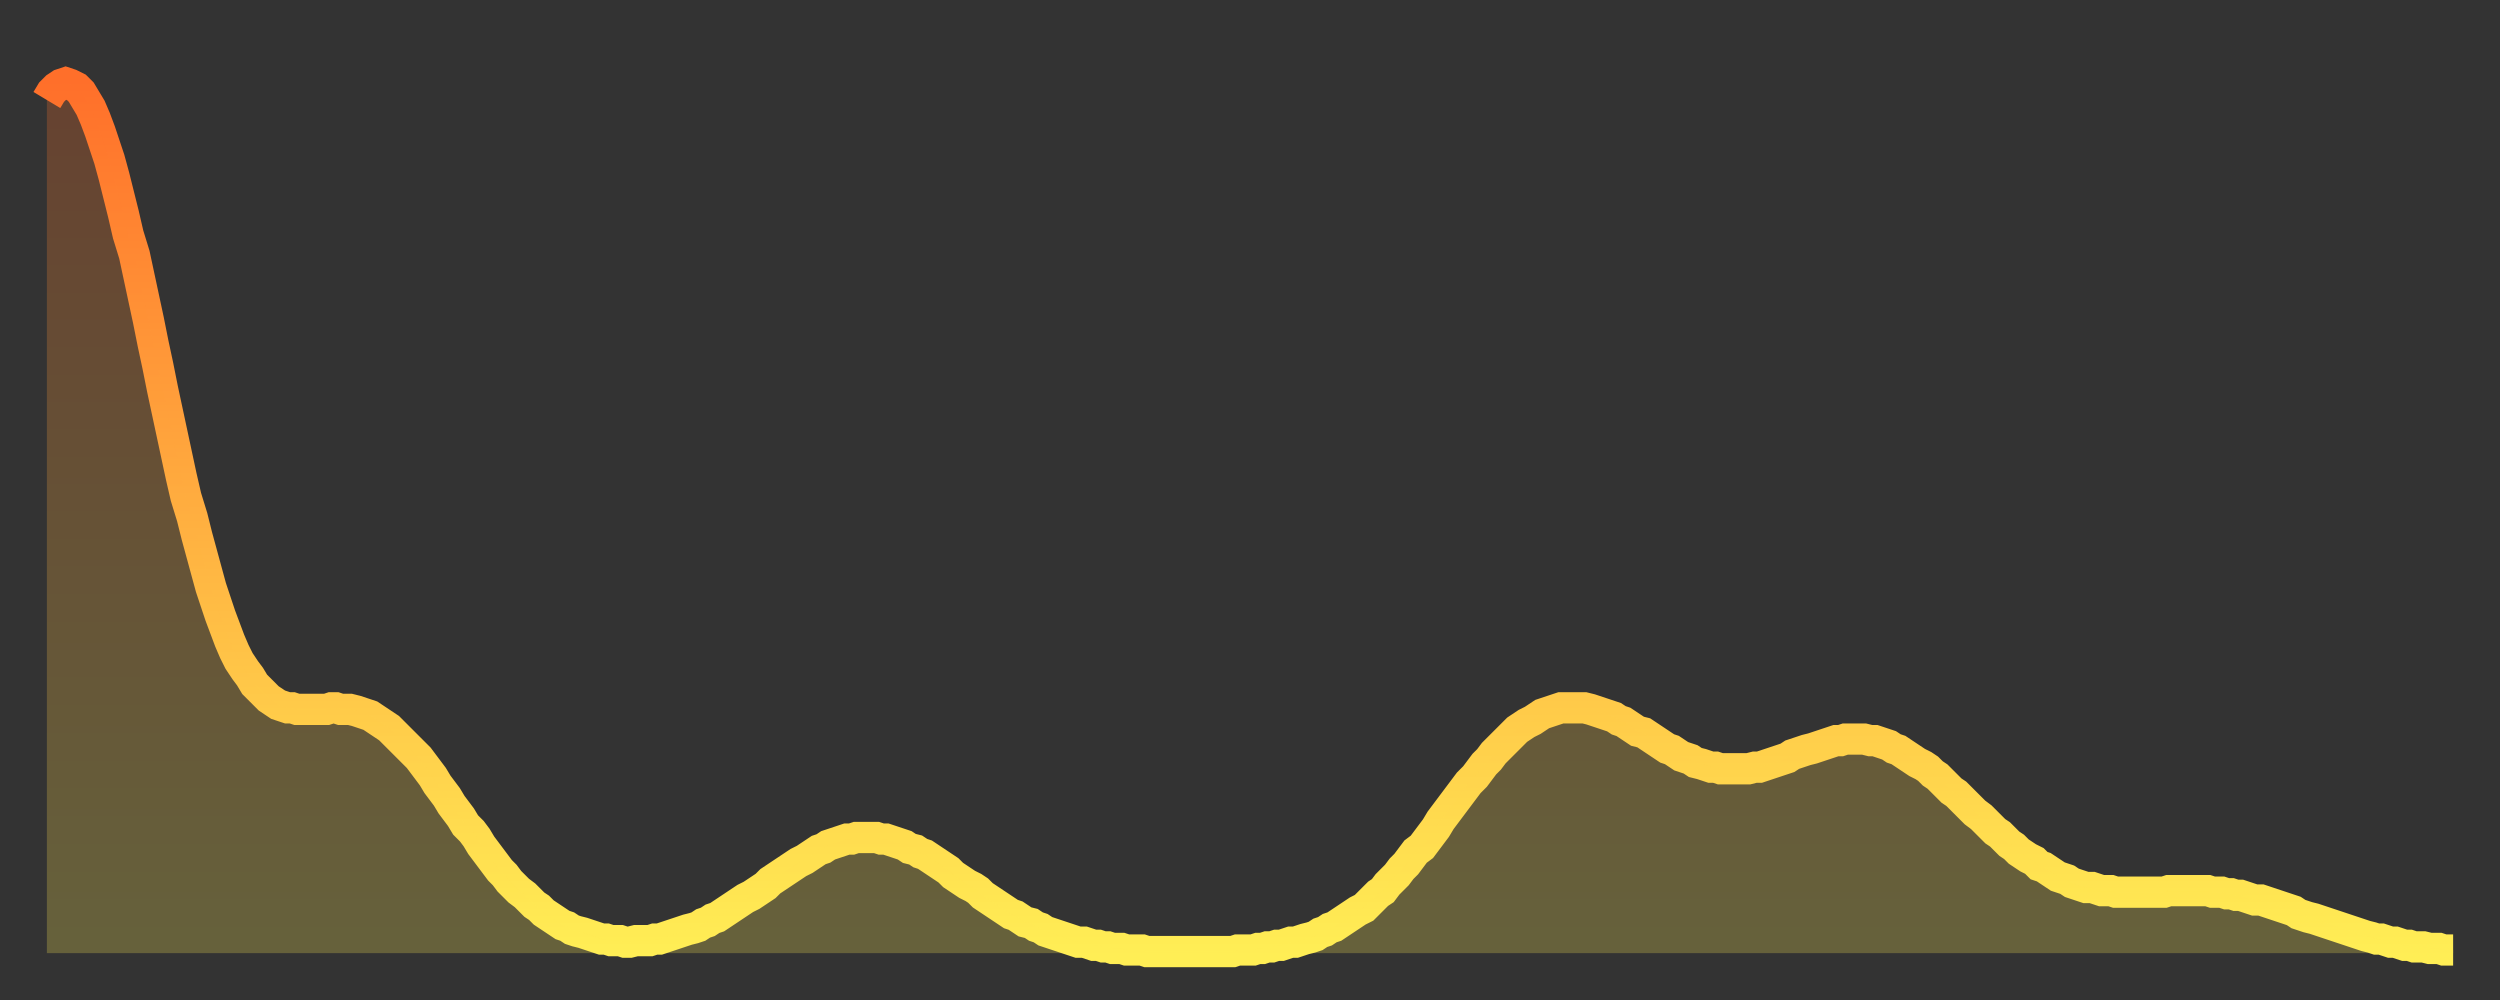
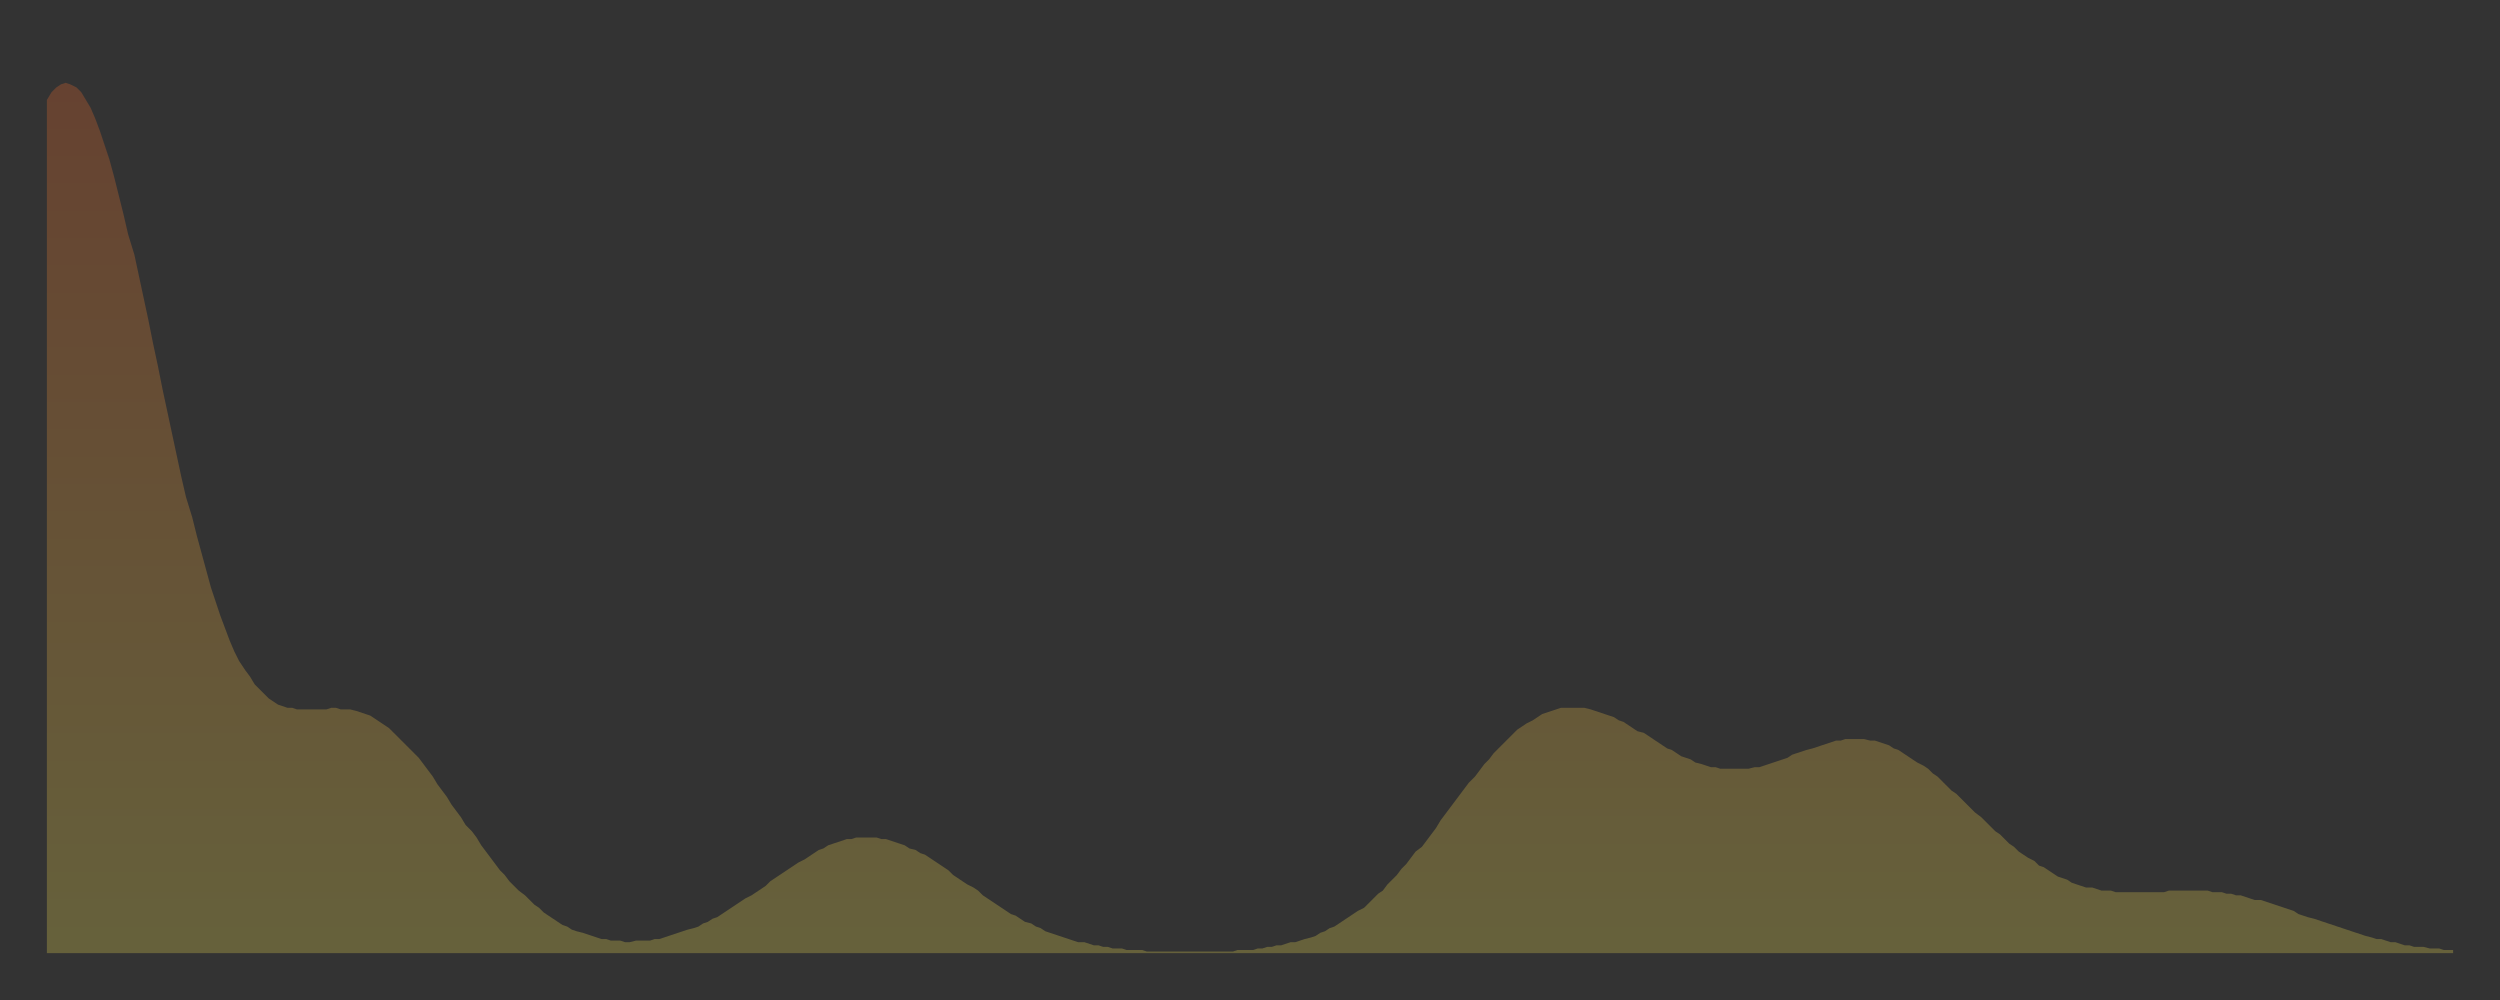
<svg xmlns="http://www.w3.org/2000/svg" baseProfile="full" height="64" version="1.1" width="160">
  <rect width="100%" height="100%" fill="#333333" stroke="none" />
  <defs>
    <linearGradient id="id884038" x1="0" x2="0" y1="0" y2="1">
      <stop offset="0%" stop-color="#ff6f2a" />
      <stop offset="50%" stop-color="#ffaf40" />
      <stop offset="100%" stop-color="#ffee55" />
    </linearGradient>
  </defs>
  <g transform="translate(3,3)">
    <g>
-       <path d="M 0.0 3.4 0.3 2.9 0.6 2.6 0.9 2.4 1.2 2.3 1.5 2.4 1.9 2.6 2.2 2.9 2.5 3.4 2.8 3.9 3.1 4.6 3.4 5.4 3.7 6.3 4.0 7.2 4.3 8.3 4.6 9.5 4.9 10.7 5.2 12.0 5.6 13.3 5.9 14.7 6.2 16.1 6.5 17.5 6.8 19.0 7.1 20.4 7.4 21.9 7.7 23.3 8.0 24.7 8.3 26.1 8.6 27.5 8.9 28.8 9.3 30.1 9.6 31.3 9.9 32.4 10.2 33.5 10.5 34.6 10.8 35.5 11.1 36.4 11.4 37.2 11.7 38.0 12.0 38.7 12.3 39.3 12.7 39.9 13.0 40.3 13.3 40.8 13.6 41.1 13.9 41.4 14.2 41.7 14.5 41.9 14.8 42.1 15.1 42.2 15.4 42.3 15.7 42.3 16.0 42.4 16.4 42.4 16.7 42.4 17.0 42.4 17.3 42.4 17.6 42.4 17.9 42.4 18.2 42.3 18.5 42.3 18.8 42.4 19.1 42.4 19.4 42.4 19.8 42.5 20.1 42.6 20.4 42.7 20.7 42.8 21.0 43.0 21.3 43.2 21.6 43.4 21.9 43.6 22.2 43.9 22.5 44.2 22.8 44.5 23.1 44.8 23.5 45.2 23.8 45.5 24.1 45.9 24.4 46.3 24.7 46.7 25.0 47.2 25.3 47.6 25.6 48.0 25.9 48.5 26.2 48.9 26.5 49.3 26.8 49.8 27.2 50.2 27.5 50.6 27.8 51.1 28.1 51.5 28.4 51.9 28.7 52.3 29.0 52.7 29.3 53.0 29.6 53.4 29.9 53.7 30.2 54.0 30.6 54.3 30.9 54.6 31.2 54.9 31.5 55.1 31.8 55.4 32.1 55.6 32.4 55.8 32.7 56.0 33.0 56.2 33.3 56.3 33.6 56.5 33.9 56.6 34.3 56.7 34.6 56.8 34.9 56.9 35.2 57.0 35.5 57.1 35.8 57.1 36.1 57.2 36.4 57.2 36.7 57.2 37.0 57.3 37.3 57.3 37.7 57.2 38.0 57.2 38.3 57.2 38.6 57.2 38.9 57.1 39.2 57.1 39.5 57.0 39.8 56.9 40.1 56.8 40.4 56.7 40.7 56.6 41.0 56.5 41.4 56.4 41.7 56.3 42.0 56.1 42.3 56.0 42.6 55.8 42.9 55.7 43.2 55.5 43.5 55.3 43.8 55.1 44.1 54.9 44.4 54.7 44.7 54.5 45.1 54.3 45.4 54.1 45.7 53.9 46.0 53.7 46.3 53.4 46.6 53.2 46.9 53.0 47.2 52.8 47.5 52.6 47.8 52.4 48.1 52.2 48.5 52.0 48.8 51.8 49.1 51.6 49.4 51.4 49.7 51.3 50.0 51.1 50.3 51.0 50.6 50.9 50.9 50.8 51.2 50.7 51.5 50.7 51.8 50.6 52.2 50.6 52.5 50.6 52.8 50.6 53.1 50.6 53.4 50.7 53.7 50.7 54.0 50.8 54.3 50.9 54.6 51.0 54.9 51.1 55.2 51.3 55.6 51.4 55.9 51.6 56.2 51.7 56.5 51.9 56.8 52.1 57.1 52.3 57.4 52.5 57.7 52.7 58.0 53.0 58.3 53.2 58.6 53.4 58.9 53.6 59.3 53.8 59.6 54.0 59.9 54.3 60.2 54.5 60.5 54.7 60.8 54.9 61.1 55.1 61.4 55.3 61.7 55.5 62.0 55.6 62.3 55.8 62.6 56.0 63.0 56.1 63.3 56.3 63.6 56.4 63.9 56.6 64.2 56.7 64.5 56.8 64.8 56.9 65.1 57.0 65.4 57.1 65.7 57.2 66.0 57.3 66.4 57.3 66.7 57.4 67.0 57.5 67.3 57.5 67.6 57.6 67.9 57.6 68.2 57.7 68.5 57.7 68.8 57.7 69.1 57.8 69.4 57.8 69.7 57.8 70.1 57.8 70.4 57.9 70.7 57.9 71.0 57.9 71.3 57.9 71.6 57.9 71.9 57.9 72.2 57.9 72.5 57.9 72.8 57.9 73.1 57.9 73.5 57.9 73.8 57.9 74.1 57.9 74.4 57.9 74.7 57.9 75.0 57.9 75.3 57.9 75.6 57.9 75.9 57.9 76.2 57.8 76.5 57.8 76.8 57.8 77.2 57.8 77.5 57.7 77.8 57.7 78.1 57.6 78.4 57.6 78.7 57.5 79.0 57.5 79.3 57.4 79.6 57.3 79.9 57.3 80.2 57.2 80.5 57.1 80.9 57.0 81.2 56.9 81.5 56.7 81.8 56.6 82.1 56.4 82.4 56.3 82.7 56.1 83.0 55.9 83.3 55.7 83.6 55.5 83.9 55.3 84.3 55.1 84.6 54.8 84.9 54.5 85.2 54.2 85.5 54.0 85.8 53.6 86.1 53.3 86.4 53.0 86.7 52.6 87.0 52.3 87.3 51.9 87.6 51.5 88.0 51.2 88.3 50.8 88.6 50.4 88.9 50.0 89.2 49.5 89.5 49.1 89.8 48.7 90.1 48.3 90.4 47.9 90.7 47.5 91.0 47.1 91.4 46.7 91.7 46.3 92.0 45.9 92.3 45.6 92.6 45.2 92.9 44.9 93.2 44.6 93.5 44.3 93.8 44.0 94.1 43.7 94.4 43.5 94.7 43.3 95.1 43.1 95.4 42.9 95.7 42.7 96.0 42.6 96.3 42.5 96.6 42.4 96.9 42.3 97.2 42.3 97.5 42.3 97.8 42.3 98.1 42.3 98.4 42.3 98.8 42.4 99.1 42.5 99.4 42.6 99.7 42.7 100.0 42.8 100.3 42.9 100.6 43.1 100.9 43.2 101.2 43.4 101.5 43.6 101.8 43.8 102.2 43.9 102.5 44.1 102.8 44.3 103.1 44.5 103.4 44.7 103.7 44.9 104.0 45.0 104.3 45.2 104.6 45.4 104.9 45.5 105.2 45.6 105.5 45.8 105.9 45.9 106.2 46.0 106.5 46.1 106.8 46.1 107.1 46.2 107.4 46.2 107.7 46.2 108.0 46.2 108.3 46.2 108.6 46.2 108.9 46.2 109.3 46.1 109.6 46.1 109.9 46.0 110.2 45.9 110.5 45.8 110.8 45.7 111.1 45.6 111.4 45.5 111.7 45.3 112.0 45.2 112.3 45.1 112.6 45.0 113.0 44.9 113.3 44.8 113.6 44.7 113.9 44.6 114.2 44.5 114.5 44.4 114.8 44.4 115.1 44.3 115.4 44.3 115.7 44.3 116.0 44.3 116.3 44.3 116.7 44.4 117.0 44.4 117.3 44.5 117.6 44.6 117.9 44.7 118.2 44.9 118.5 45.0 118.8 45.2 119.1 45.4 119.4 45.6 119.7 45.8 120.1 46.0 120.4 46.2 120.7 46.5 121.0 46.7 121.3 47.0 121.6 47.3 121.9 47.6 122.2 47.8 122.5 48.1 122.8 48.4 123.1 48.7 123.4 49.0 123.8 49.3 124.1 49.6 124.4 49.9 124.7 50.2 125.0 50.4 125.3 50.7 125.6 51.0 125.9 51.2 126.2 51.5 126.5 51.7 126.8 51.9 127.2 52.1 127.5 52.4 127.8 52.5 128.1 52.7 128.4 52.9 128.7 53.1 129.0 53.2 129.3 53.3 129.6 53.5 129.9 53.6 130.2 53.7 130.5 53.8 130.9 53.8 131.2 53.9 131.5 54.0 131.8 54.0 132.1 54.0 132.4 54.1 132.7 54.1 133.0 54.1 133.3 54.1 133.6 54.1 133.9 54.1 134.2 54.1 134.6 54.1 134.9 54.1 135.2 54.1 135.5 54.1 135.8 54.0 136.1 54.0 136.4 54.0 136.7 54.0 137.0 54.0 137.3 54.0 137.6 54.0 138.0 54.0 138.3 54.0 138.6 54.1 138.9 54.1 139.2 54.1 139.5 54.2 139.8 54.2 140.1 54.3 140.4 54.3 140.7 54.4 141.0 54.5 141.3 54.6 141.7 54.6 142.0 54.7 142.3 54.8 142.6 54.9 142.9 55.0 143.2 55.1 143.5 55.2 143.8 55.3 144.1 55.5 144.4 55.6 144.7 55.7 145.1 55.8 145.4 55.9 145.7 56.0 146.0 56.1 146.3 56.2 146.6 56.3 146.9 56.4 147.2 56.5 147.5 56.6 147.8 56.7 148.1 56.8 148.4 56.9 148.8 57.0 149.1 57.1 149.4 57.1 149.7 57.2 150.0 57.3 150.3 57.3 150.6 57.4 150.9 57.5 151.2 57.5 151.5 57.6 151.8 57.6 152.1 57.6 152.5 57.7 152.8 57.7 153.1 57.7 153.4 57.8 153.7 57.8 154.0 57.8" fill="none" id="graph-curve" opacity="1" stroke="url(#id884038)" stroke-width="2" />
      <path d="M 0 58 L 0.0 3.4 0.3 2.9 0.6 2.6 0.9 2.4 1.2 2.3 1.5 2.4 1.9 2.6 2.2 2.9 2.5 3.4 2.8 3.9 3.1 4.6 3.4 5.4 3.7 6.3 4.0 7.2 4.3 8.3 4.6 9.5 4.9 10.7 5.2 12.0 5.6 13.3 5.9 14.7 6.2 16.1 6.5 17.5 6.8 19.0 7.1 20.4 7.4 21.9 7.7 23.3 8.0 24.7 8.3 26.1 8.6 27.5 8.9 28.8 9.3 30.1 9.6 31.3 9.9 32.4 10.2 33.5 10.5 34.6 10.8 35.5 11.1 36.4 11.4 37.2 11.7 38.0 12.0 38.7 12.3 39.3 12.7 39.9 13.0 40.3 13.3 40.8 13.6 41.1 13.9 41.4 14.2 41.7 14.5 41.9 14.8 42.1 15.1 42.2 15.4 42.3 15.7 42.3 16.0 42.4 16.4 42.4 16.7 42.4 17.0 42.4 17.3 42.4 17.6 42.4 17.9 42.4 18.2 42.3 18.5 42.3 18.8 42.4 19.1 42.4 19.4 42.4 19.8 42.5 20.1 42.6 20.4 42.7 20.7 42.8 21.0 43.0 21.3 43.2 21.6 43.4 21.9 43.6 22.2 43.9 22.5 44.2 22.8 44.5 23.1 44.8 23.5 45.2 23.8 45.5 24.1 45.9 24.4 46.3 24.7 46.7 25.0 47.2 25.3 47.6 25.6 48.0 25.9 48.5 26.2 48.9 26.5 49.3 26.8 49.8 27.2 50.2 27.5 50.6 27.8 51.1 28.1 51.5 28.4 51.9 28.7 52.3 29.0 52.7 29.3 53.0 29.6 53.4 29.9 53.7 30.2 54.0 30.6 54.3 30.9 54.6 31.2 54.9 31.5 55.1 31.8 55.4 32.1 55.6 32.4 55.8 32.7 56.0 33.0 56.2 33.3 56.3 33.6 56.5 33.9 56.6 34.3 56.7 34.6 56.8 34.9 56.9 35.2 57.0 35.5 57.1 35.8 57.1 36.1 57.2 36.4 57.2 36.7 57.2 37.0 57.3 37.3 57.3 37.7 57.2 38.0 57.2 38.3 57.2 38.6 57.2 38.9 57.1 39.2 57.1 39.5 57.0 39.8 56.9 40.1 56.8 40.4 56.7 40.7 56.6 41.0 56.5 41.4 56.4 41.7 56.3 42.0 56.1 42.3 56.0 42.6 55.8 42.9 55.7 43.2 55.5 43.5 55.3 43.8 55.1 44.1 54.9 44.4 54.7 44.7 54.5 45.1 54.3 45.4 54.1 45.7 53.9 46.0 53.7 46.3 53.4 46.6 53.2 46.9 53.0 47.2 52.8 47.5 52.6 47.8 52.4 48.1 52.2 48.5 52.0 48.8 51.8 49.1 51.6 49.4 51.4 49.7 51.3 50.0 51.1 50.3 51.0 50.6 50.9 50.9 50.8 51.2 50.7 51.5 50.7 51.8 50.6 52.2 50.6 52.5 50.6 52.8 50.6 53.1 50.6 53.4 50.7 53.7 50.7 54.0 50.8 54.3 50.9 54.6 51.0 54.9 51.1 55.2 51.3 55.6 51.4 55.9 51.6 56.2 51.7 56.5 51.9 56.8 52.1 57.1 52.3 57.4 52.5 57.7 52.7 58.0 53.0 58.3 53.2 58.6 53.4 58.9 53.6 59.3 53.8 59.6 54.0 59.9 54.3 60.2 54.5 60.5 54.7 60.8 54.9 61.1 55.1 61.4 55.3 61.7 55.5 62.0 55.6 62.3 55.8 62.6 56.0 63.0 56.1 63.3 56.3 63.6 56.4 63.9 56.6 64.2 56.7 64.5 56.8 64.8 56.9 65.1 57.0 65.4 57.1 65.7 57.2 66.0 57.3 66.4 57.3 66.7 57.4 67.0 57.5 67.3 57.5 67.6 57.6 67.9 57.6 68.2 57.7 68.5 57.7 68.8 57.7 69.1 57.8 69.4 57.8 69.7 57.8 70.1 57.8 70.4 57.9 70.7 57.9 71.0 57.9 71.3 57.9 71.6 57.9 71.9 57.9 72.2 57.9 72.5 57.9 72.8 57.9 73.1 57.9 73.5 57.9 73.8 57.9 74.1 57.9 74.4 57.9 74.7 57.9 75.0 57.9 75.3 57.9 75.6 57.9 75.9 57.9 76.2 57.8 76.5 57.8 76.8 57.8 77.2 57.8 77.5 57.7 77.8 57.7 78.1 57.6 78.4 57.6 78.7 57.5 79.0 57.5 79.3 57.4 79.6 57.3 79.9 57.3 80.2 57.2 80.5 57.1 80.9 57.0 81.2 56.9 81.5 56.7 81.8 56.6 82.1 56.4 82.4 56.3 82.7 56.1 83.0 55.9 83.3 55.7 83.6 55.5 83.9 55.3 84.3 55.1 84.6 54.8 84.9 54.5 85.2 54.2 85.5 54.0 85.8 53.6 86.1 53.3 86.4 53.0 86.7 52.6 87.0 52.3 87.3 51.9 87.6 51.5 88.0 51.2 88.3 50.8 88.6 50.4 88.9 50.0 89.2 49.5 89.5 49.1 89.8 48.7 90.1 48.3 90.4 47.9 90.7 47.5 91.0 47.1 91.4 46.7 91.7 46.3 92.0 45.9 92.3 45.6 92.6 45.2 92.9 44.9 93.2 44.6 93.5 44.3 93.8 44.0 94.1 43.7 94.4 43.5 94.7 43.3 95.1 43.1 95.4 42.9 95.7 42.7 96.0 42.6 96.3 42.5 96.6 42.4 96.9 42.3 97.2 42.3 97.5 42.3 97.8 42.3 98.1 42.3 98.4 42.3 98.8 42.4 99.1 42.5 99.4 42.6 99.7 42.7 100.0 42.8 100.3 42.9 100.6 43.1 100.9 43.2 101.2 43.4 101.5 43.6 101.8 43.8 102.2 43.9 102.5 44.1 102.8 44.3 103.1 44.5 103.4 44.7 103.7 44.9 104.0 45.0 104.3 45.2 104.6 45.4 104.9 45.5 105.2 45.6 105.5 45.8 105.9 45.9 106.2 46.0 106.5 46.1 106.8 46.1 107.1 46.2 107.4 46.2 107.7 46.2 108.0 46.2 108.3 46.2 108.6 46.2 108.9 46.2 109.3 46.1 109.6 46.1 109.9 46.0 110.2 45.9 110.5 45.8 110.8 45.7 111.1 45.6 111.4 45.5 111.7 45.3 112.0 45.2 112.3 45.1 112.6 45.0 113.0 44.9 113.3 44.8 113.6 44.7 113.9 44.6 114.2 44.5 114.5 44.4 114.8 44.4 115.1 44.3 115.4 44.3 115.7 44.3 116.0 44.3 116.3 44.3 116.7 44.4 117.0 44.4 117.3 44.5 117.6 44.6 117.9 44.7 118.2 44.9 118.5 45.0 118.8 45.2 119.1 45.4 119.4 45.6 119.7 45.8 120.1 46.0 120.4 46.2 120.7 46.5 121.0 46.7 121.3 47.0 121.6 47.3 121.9 47.6 122.2 47.8 122.5 48.1 122.8 48.4 123.1 48.7 123.4 49.0 123.8 49.3 124.1 49.6 124.4 49.9 124.7 50.2 125.0 50.4 125.3 50.7 125.6 51.0 125.9 51.2 126.2 51.5 126.5 51.7 126.8 51.9 127.2 52.1 127.5 52.4 127.8 52.5 128.1 52.7 128.4 52.9 128.7 53.1 129.0 53.2 129.3 53.3 129.6 53.5 129.9 53.6 130.2 53.7 130.5 53.8 130.9 53.8 131.2 53.9 131.5 54.0 131.8 54.0 132.1 54.0 132.4 54.1 132.7 54.1 133.0 54.1 133.3 54.1 133.6 54.1 133.9 54.1 134.2 54.1 134.6 54.1 134.9 54.1 135.2 54.1 135.5 54.1 135.8 54.0 136.1 54.0 136.4 54.0 136.7 54.0 137.0 54.0 137.3 54.0 137.6 54.0 138.0 54.0 138.3 54.0 138.6 54.1 138.9 54.1 139.2 54.1 139.5 54.2 139.8 54.2 140.1 54.3 140.4 54.3 140.7 54.4 141.0 54.5 141.3 54.6 141.7 54.6 142.0 54.7 142.3 54.8 142.6 54.9 142.9 55.0 143.2 55.1 143.5 55.2 143.8 55.3 144.1 55.5 144.4 55.6 144.7 55.7 145.1 55.8 145.4 55.9 145.7 56.0 146.0 56.1 146.3 56.2 146.6 56.3 146.9 56.4 147.2 56.5 147.5 56.6 147.8 56.7 148.1 56.8 148.4 56.9 148.8 57.0 149.1 57.1 149.4 57.1 149.7 57.2 150.0 57.3 150.3 57.3 150.6 57.4 150.9 57.5 151.2 57.5 151.5 57.6 151.8 57.6 152.1 57.6 152.5 57.7 152.8 57.7 153.1 57.7 153.4 57.8 153.7 57.8 154.0 57.8 154 58" fill="url(#id884038)" fill-opacity=".25" id="graph-shadow" />
    </g>
  </g>
</svg>